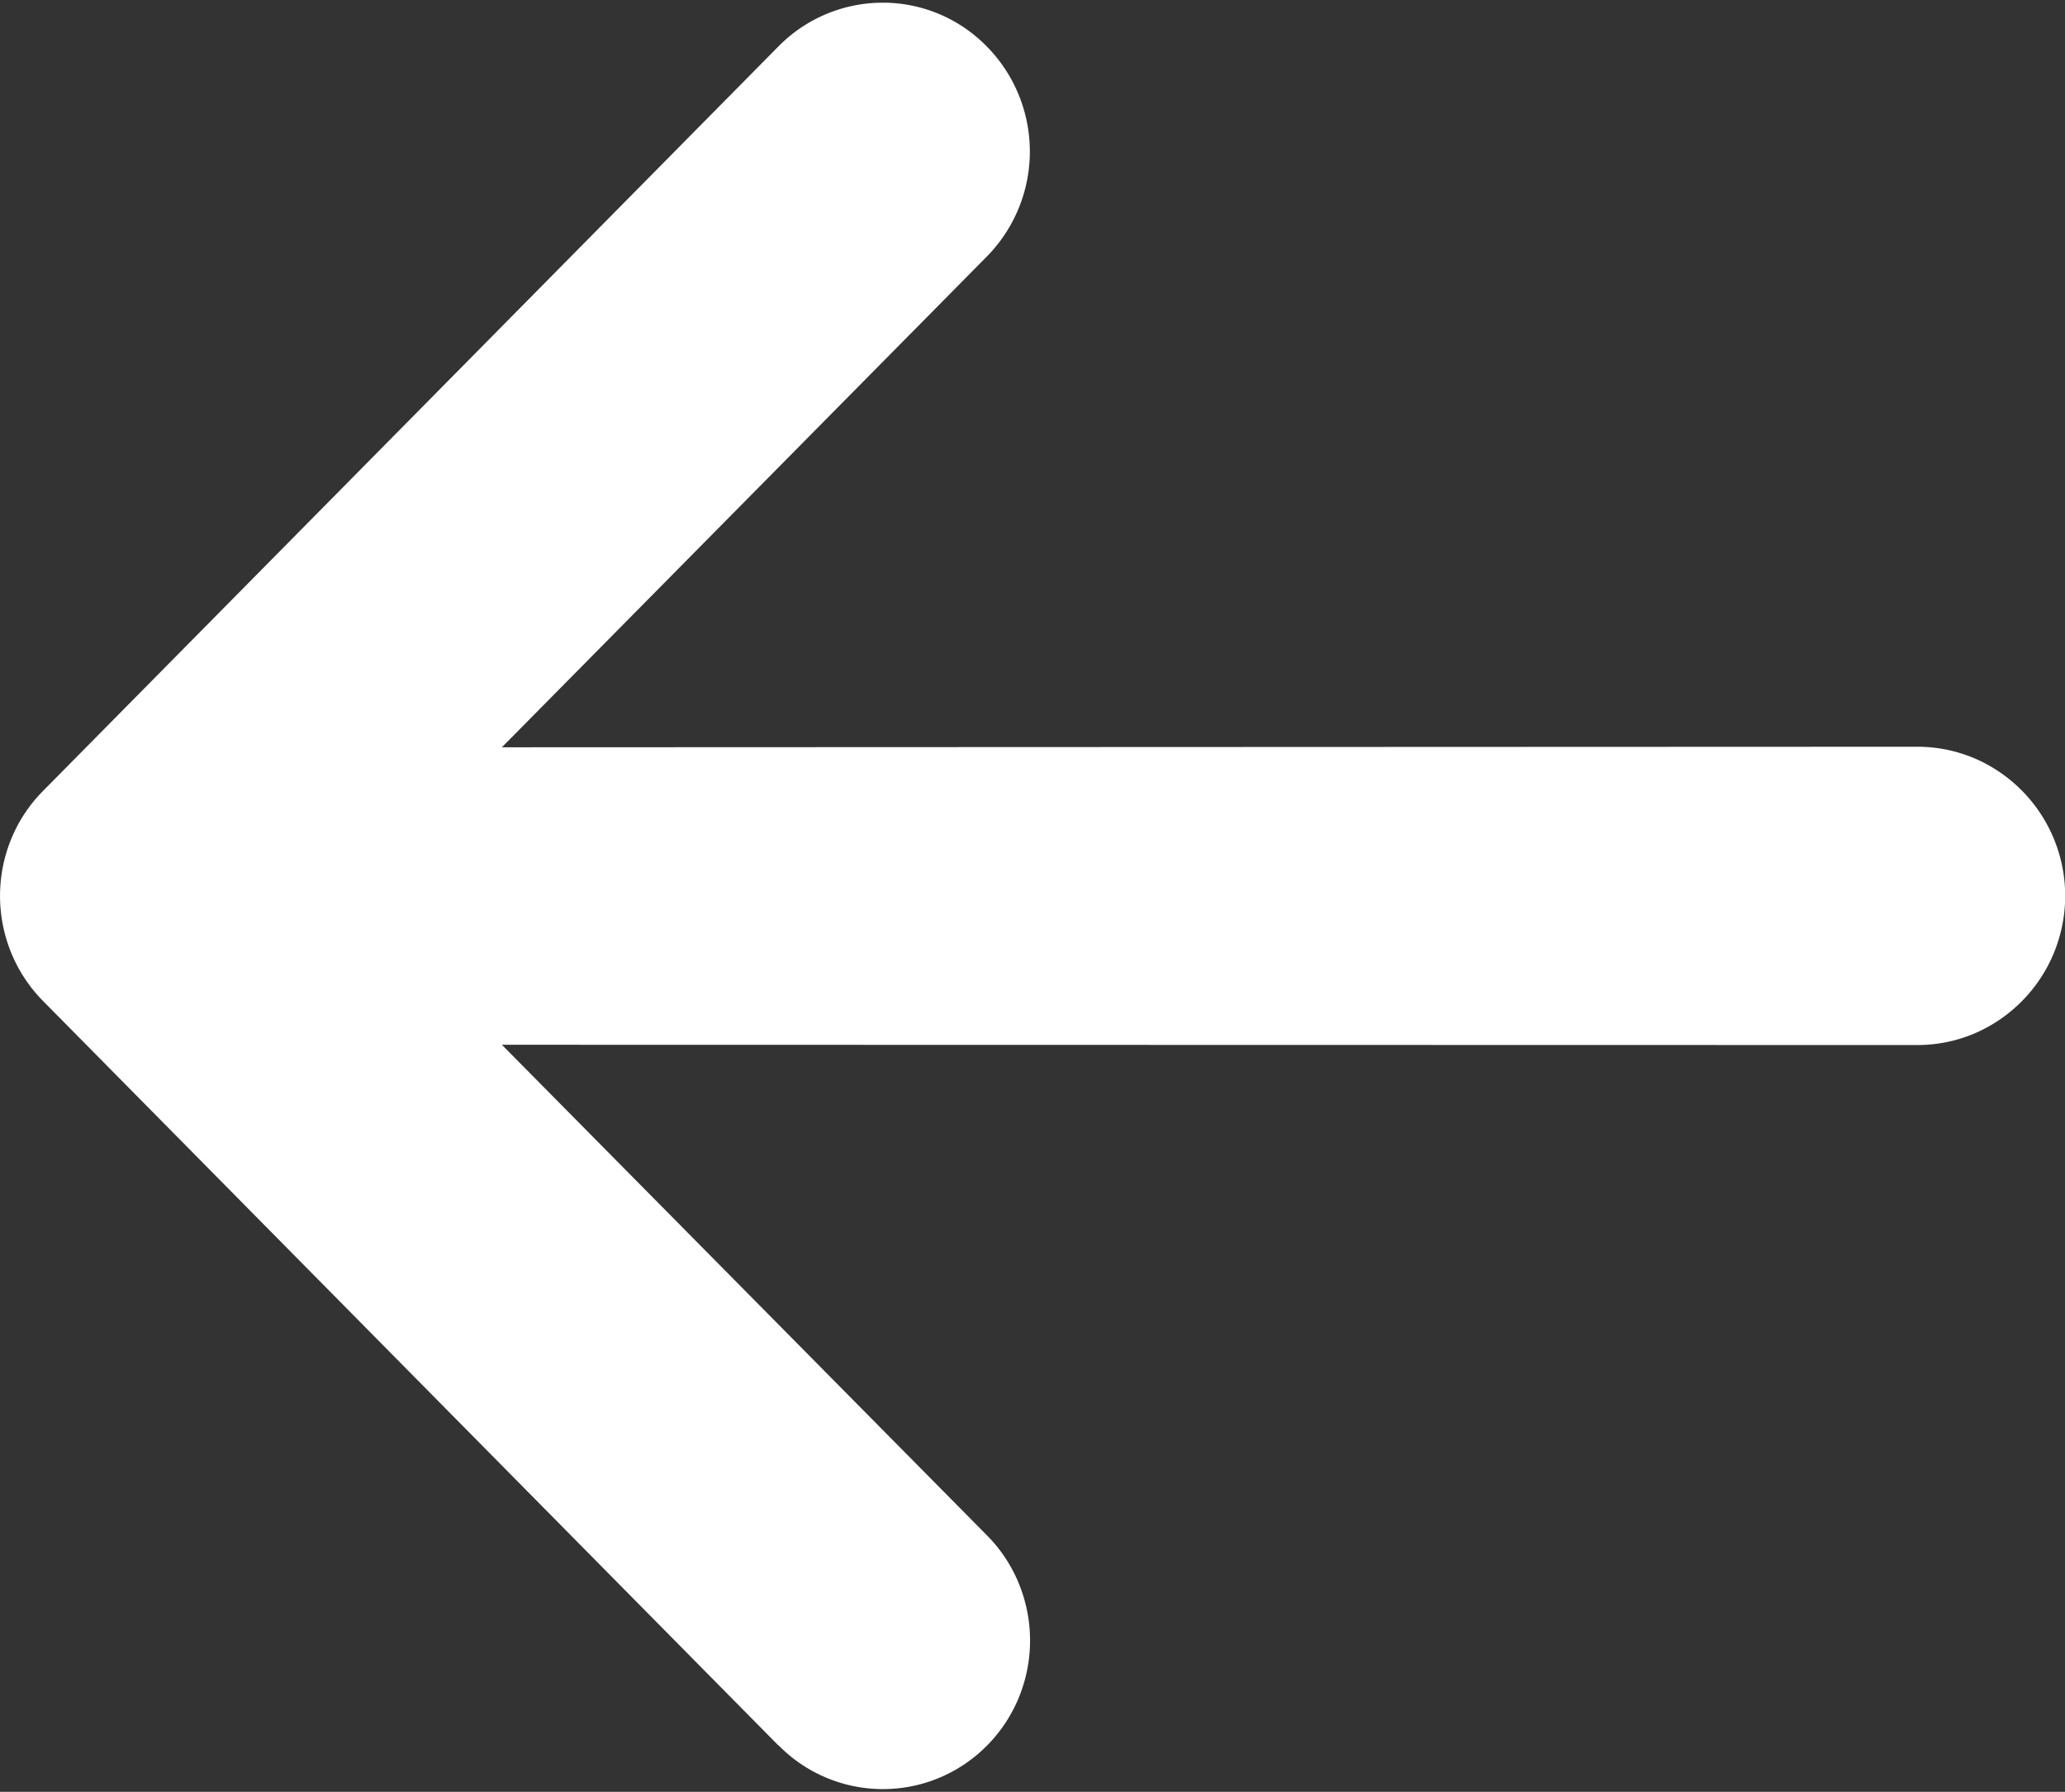
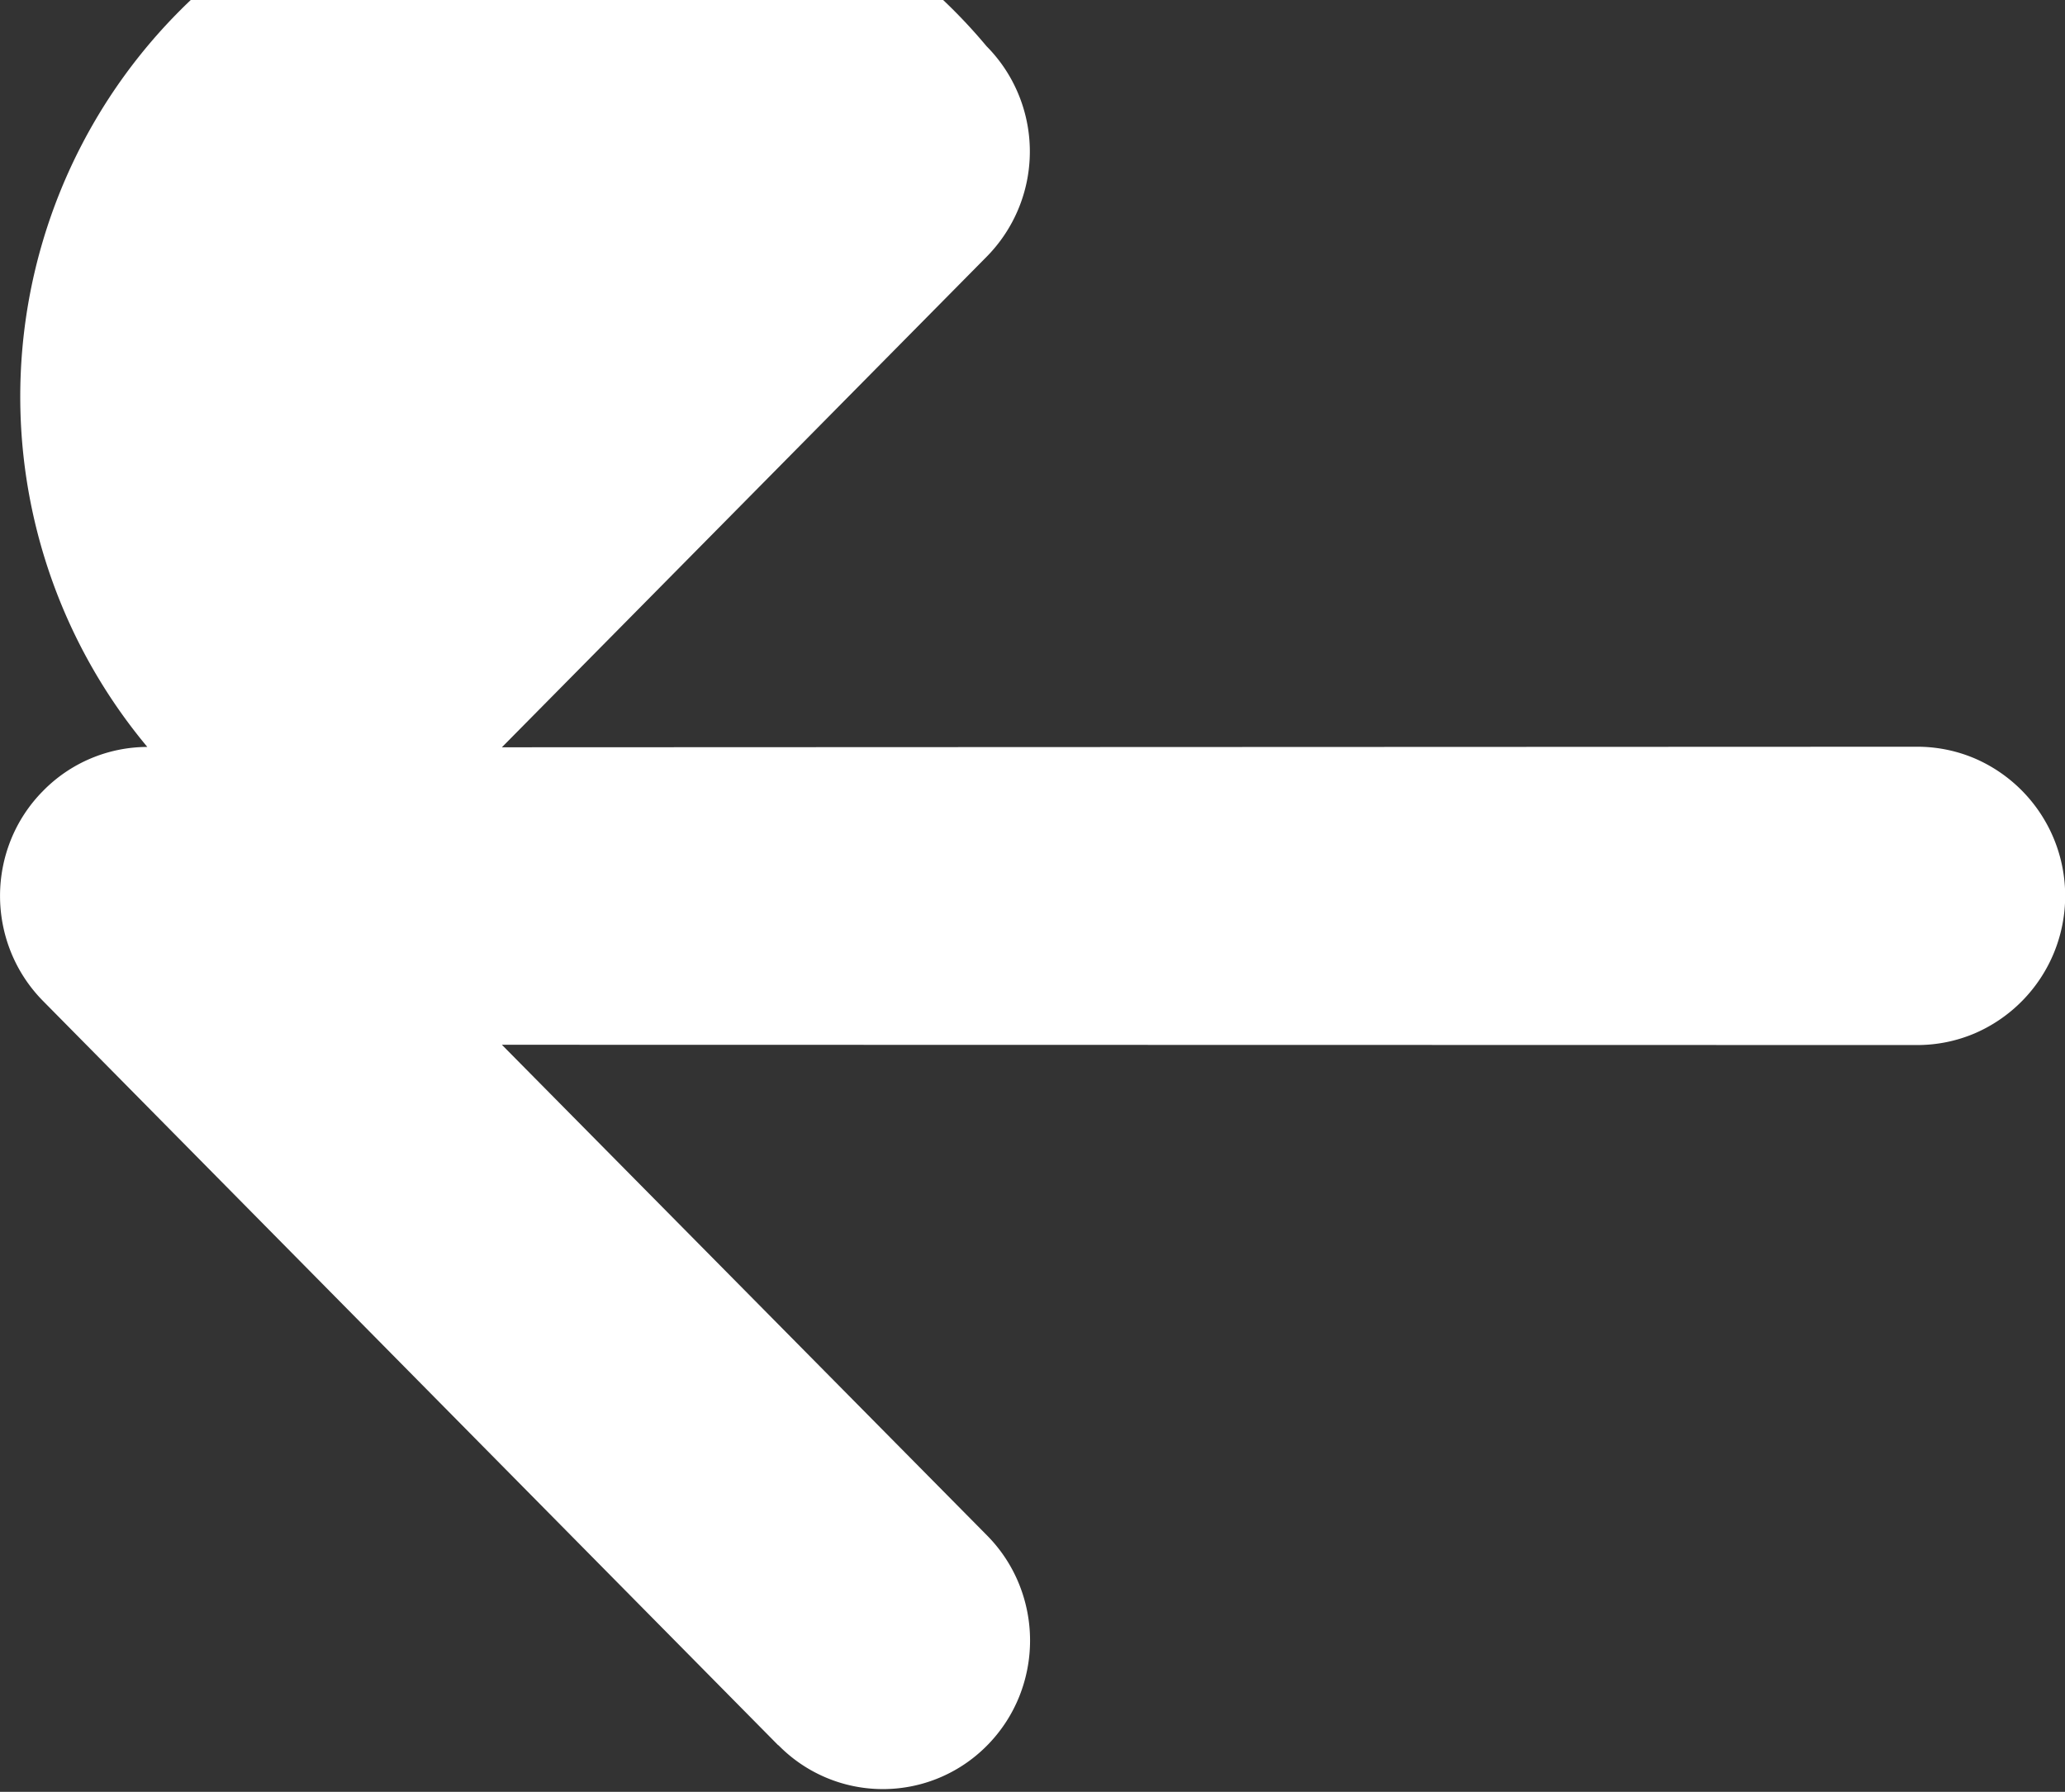
<svg xmlns="http://www.w3.org/2000/svg" width="30.036" height="26.069" viewBox="0 0 30.036 26.069">
  <rect x="0" y="0" width="30.036" height="26.069" fill="#333333" stroke="none" />
-   <path d="M11.319,25.391.626,14.563a2.161,2.161,0,0,1-.469-.716,2.19,2.19,0,0,1,0-1.626,2.152,2.152,0,0,1,.469-.714L11.319.679a2.129,2.129,0,0,1,1.517-.64A2.111,2.111,0,0,1,14.35.673a2.163,2.163,0,0,1,.471.716,2.178,2.178,0,0,1-.471,2.347L7.3,10.872l20.584-.008a2.136,2.136,0,0,1,.839.17,2.178,2.178,0,0,1,0,4,2.132,2.132,0,0,1-.839.17L7.3,15.2l7.054,7.136a2.151,2.151,0,0,1,.471.716,2.19,2.19,0,0,1,0,1.631,2.156,2.156,0,0,1-.471.715,2.127,2.127,0,0,1-3.031-.007Z" fill="#fff" />
+   <path d="M11.319,25.391.626,14.563a2.161,2.161,0,0,1-.469-.716,2.19,2.19,0,0,1,0-1.626,2.152,2.152,0,0,1,.469-.714a2.129,2.129,0,0,1,1.517-.64A2.111,2.111,0,0,1,14.35.673a2.163,2.163,0,0,1,.471.716,2.178,2.178,0,0,1-.471,2.347L7.3,10.872l20.584-.008a2.136,2.136,0,0,1,.839.17,2.178,2.178,0,0,1,0,4,2.132,2.132,0,0,1-.839.17L7.3,15.2l7.054,7.136a2.151,2.151,0,0,1,.471.716,2.19,2.19,0,0,1,0,1.631,2.156,2.156,0,0,1-.471.715,2.127,2.127,0,0,1-3.031-.007Z" fill="#fff" />
</svg>